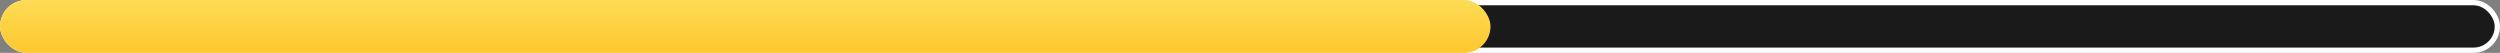
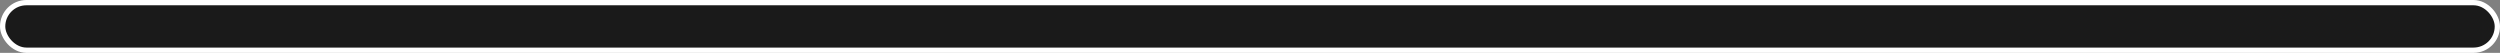
<svg xmlns="http://www.w3.org/2000/svg" width="473" height="10" viewBox="0 0 473 10" fill="none">
  <rect x="0" y="0" width="473" height="10" fill="#808080" stroke="none" />
  <rect x="0.5" y="0.5" width="472" height="9" rx="4.5" fill="#1A1A1A" stroke="white" />
-   <rect width="282" height="10" rx="5" fill="url(#paint0_linear_121_817)" />
  <defs>
    <linearGradient id="paint0_linear_121_817" x1="141" y1="0" x2="141" y2="10" gradientUnits="userSpaceOnUse">
      <stop stop-color="#FDDC55" />
      <stop offset="1" stop-color="#FEC72F" />
    </linearGradient>
  </defs>
</svg>